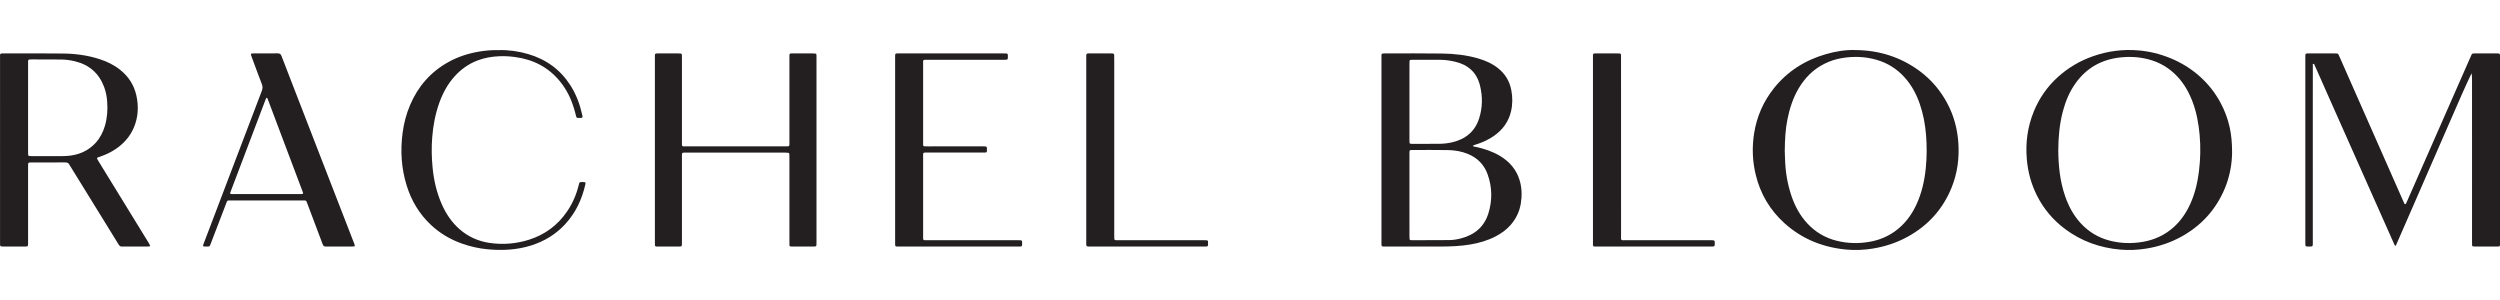
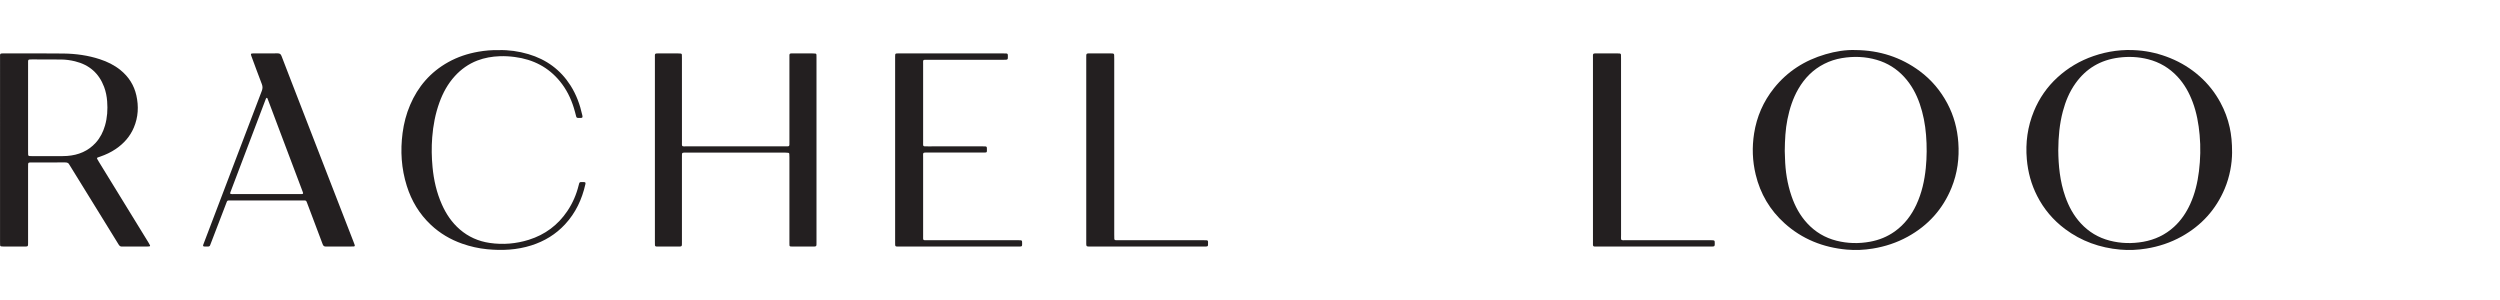
<svg xmlns="http://www.w3.org/2000/svg" width="300" height="36" viewBox="0 0 300 36" fill="none">
  <g clip-path="url(#clip0_418_18)">
    <g clip-path="url(#clip1_418_18)">
-       <path d="M296.581 8.803C295.762 10.516 295.018 12.246 294.264 13.973C293.51 15.702 292.755 17.431 292.001 19.159C291.252 20.874 290.504 22.59 289.757 24.305C289.005 26.033 288.258 27.763 287.489 29.5C287.339 29.454 287.324 29.347 287.286 29.259C286.483 27.453 285.679 25.647 284.876 23.842C283.227 20.134 281.577 16.427 279.928 12.719C279.265 11.227 278.606 9.735 277.944 8.243C277.89 8.12 277.84 7.993 277.773 7.877C277.727 7.796 277.731 7.628 277.6 7.663C277.488 7.694 277.54 7.847 277.54 7.945C277.536 9.209 277.536 10.474 277.536 11.739C277.536 17.527 277.537 23.315 277.537 29.103C277.537 29.163 277.539 29.222 277.537 29.282C277.528 29.556 277.507 29.581 277.209 29.583C276.615 29.588 276.639 29.628 276.639 29.066C276.639 21.685 276.639 14.305 276.639 6.925C276.639 6.393 276.607 6.407 277.167 6.407C278.131 6.406 279.096 6.406 280.06 6.408C280.184 6.408 280.308 6.413 280.432 6.419C280.517 6.423 280.578 6.467 280.614 6.539C280.66 6.633 280.706 6.728 280.748 6.823C283.282 12.563 285.815 18.302 288.348 24.041C288.397 24.151 288.446 24.26 288.497 24.369C288.521 24.42 288.531 24.491 288.605 24.498C288.709 24.51 288.718 24.413 288.754 24.355C288.8 24.279 288.831 24.193 288.866 24.111C290.939 19.396 293.012 14.681 295.085 9.966C295.543 8.925 296.003 7.884 296.461 6.843C296.504 6.747 296.545 6.651 296.59 6.556C296.632 6.468 296.703 6.417 296.807 6.416C296.901 6.414 296.994 6.407 297.087 6.407C297.896 6.406 298.704 6.407 299.513 6.407C299.591 6.407 299.669 6.406 299.746 6.411C299.959 6.425 299.994 6.455 300.002 6.645C300.007 6.764 300.004 6.883 300.004 7.002C300.004 14.322 300.004 21.643 300.004 28.964C300.004 29.112 300.004 29.261 299.998 29.41C299.995 29.513 299.933 29.573 299.824 29.579C299.731 29.584 299.637 29.586 299.544 29.586C298.736 29.586 297.926 29.587 297.118 29.586C297.01 29.586 296.901 29.581 296.793 29.571C296.703 29.563 296.655 29.503 296.651 29.421C296.644 29.273 296.644 29.124 296.644 28.975C296.644 22.532 296.644 16.09 296.643 9.647C296.643 9.368 296.649 9.09 296.581 8.803Z" fill="#231F20" />
      <path d="M214.171 18.116C214.179 18.326 214.194 18.654 214.201 18.98C214.239 20.537 214.479 22.061 214.986 23.542C215.398 24.74 215.988 25.848 216.869 26.799C217.822 27.829 218.988 28.534 220.381 28.886C221.71 29.222 223.05 29.252 224.4 29.007C225.487 28.81 226.479 28.409 227.367 27.776C228.545 26.937 229.37 25.834 229.962 24.564C230.614 23.164 230.943 21.683 231.095 20.166C231.228 18.846 231.233 17.524 231.126 16.199C231.024 14.917 230.786 13.662 230.364 12.443C229.954 11.262 229.364 10.17 228.498 9.227C227.604 8.254 226.515 7.565 225.22 7.186C223.842 6.781 222.439 6.736 221.022 6.972C220.282 7.095 219.578 7.326 218.914 7.661C217.55 8.348 216.55 9.383 215.807 10.66C215.142 11.803 214.753 13.037 214.494 14.314C214.248 15.53 214.188 16.763 214.171 18.116ZM222.703 6.007C225.544 6.04 228.108 6.861 230.36 8.528C231.782 9.581 232.879 10.896 233.694 12.435C234.473 13.905 234.881 15.469 234.998 17.1C235.131 18.962 234.894 20.787 234.182 22.533C233.146 25.076 231.399 27.046 228.917 28.409C227.608 29.128 226.207 29.59 224.723 29.83C223.69 29.997 222.65 30.047 221.609 29.953C218.763 29.695 216.253 28.685 214.16 26.804C212.377 25.203 211.235 23.239 210.685 20.959C210.288 19.316 210.232 17.657 210.495 15.995C210.811 14.003 211.592 12.193 212.874 10.585C214.475 8.578 216.561 7.24 219.07 6.51C220.247 6.168 221.457 5.959 222.703 6.007Z" fill="#231F20" />
      <path d="M246.993 18.04C247.01 19.874 247.19 21.764 247.832 23.591C248.247 24.773 248.832 25.865 249.701 26.804C250.644 27.822 251.796 28.523 253.171 28.877C254.497 29.219 255.837 29.252 257.189 29.014C258.603 28.764 259.836 28.175 260.878 27.227C261.736 26.446 262.359 25.51 262.829 24.477C263.399 23.225 263.706 21.908 263.874 20.558C264.053 19.107 264.089 17.651 263.956 16.193C263.834 14.856 263.602 13.538 263.129 12.269C262.708 11.139 262.131 10.091 261.29 9.19C260.331 8.165 259.163 7.461 257.772 7.109C256.616 6.815 255.443 6.762 254.258 6.913C252.049 7.195 250.329 8.229 249.072 9.983C248.332 11.014 247.862 12.159 247.543 13.363C247.143 14.871 247.003 16.409 246.993 18.04ZM267.851 18.324C267.84 19.625 267.585 21.175 266.96 22.655C265.916 25.126 264.201 27.044 261.787 28.386C260.468 29.118 259.053 29.588 257.553 29.83C256.521 29.997 255.481 30.045 254.439 29.954C251.98 29.738 249.75 28.936 247.801 27.477C246.372 26.407 245.26 25.085 244.461 23.519C243.749 22.125 243.354 20.657 243.219 19.112C243.046 17.122 243.306 15.193 244.073 13.335C244.711 11.793 245.646 10.431 246.901 9.284C248.152 8.141 249.594 7.285 251.23 6.723C252.954 6.13 254.726 5.897 256.548 6.042C257.888 6.148 259.18 6.465 260.42 6.968C261.734 7.502 262.918 8.232 263.964 9.162C264.987 10.072 265.813 11.124 266.454 12.313C266.964 13.257 267.336 14.247 267.563 15.286C267.761 16.192 267.853 17.108 267.851 18.324Z" fill="#231F20" />
      <path d="M191.155 17.997C191.155 14.351 191.153 10.706 191.156 7.061C191.157 6.345 191.059 6.411 191.821 6.407C192.536 6.404 193.252 6.407 193.967 6.407C194.091 6.408 194.216 6.411 194.34 6.417C194.446 6.423 194.514 6.477 194.518 6.583C194.523 6.731 194.524 6.88 194.524 7.029C194.525 14.067 194.523 21.105 194.527 28.143C194.527 28.927 194.406 28.825 195.245 28.826C198.51 28.829 201.776 28.827 205.041 28.827C205.15 28.827 205.259 28.826 205.368 28.827C205.761 28.832 205.775 28.847 205.77 29.239C205.77 29.268 205.771 29.298 205.77 29.327C205.758 29.541 205.723 29.575 205.486 29.583C205.315 29.588 205.143 29.587 204.972 29.587C200.572 29.587 196.171 29.588 191.769 29.587C191.076 29.586 191.157 29.647 191.156 28.978C191.154 25.318 191.155 21.657 191.155 17.997L191.155 17.997Z" fill="#231F20" />
-       <path d="M169.134 12.19V16.694C169.134 16.828 169.135 16.962 169.141 17.096C169.145 17.203 169.216 17.253 169.322 17.258C169.4 17.262 169.477 17.262 169.555 17.262C170.58 17.262 171.606 17.266 172.631 17.259C173.176 17.255 173.718 17.201 174.248 17.079C175.871 16.704 176.984 15.78 177.485 14.241C177.915 12.918 177.93 11.572 177.591 10.233C177.204 8.701 176.18 7.762 174.579 7.397C173.988 7.261 173.391 7.175 172.782 7.176C171.709 7.177 170.637 7.174 169.565 7.174C169.472 7.174 169.378 7.174 169.286 7.184C169.2 7.192 169.146 7.243 169.143 7.329C169.137 7.463 169.135 7.596 169.135 7.73C169.134 9.217 169.134 10.703 169.134 12.19ZM169.134 23.388C169.134 25.024 169.134 26.66 169.135 28.296C169.135 28.43 169.138 28.564 169.148 28.697C169.153 28.762 169.203 28.803 169.269 28.812C169.346 28.821 169.423 28.827 169.501 28.826C170.962 28.822 172.423 28.819 173.884 28.81C174.369 28.807 174.844 28.731 175.31 28.61C176.967 28.18 178.102 27.207 178.601 25.622C179.093 24.054 179.067 22.477 178.517 20.925C178.107 19.769 177.298 18.938 176.112 18.458C175.357 18.151 174.559 18.023 173.749 18.009C172.319 17.985 170.888 17.999 169.459 18C169.151 18.001 169.143 18.014 169.136 18.301C169.132 18.42 169.134 18.539 169.134 18.658V23.388ZM176.726 17.509C176.851 17.605 176.995 17.608 177.13 17.637C178.154 17.853 179.131 18.186 180.022 18.724C181.171 19.418 181.976 20.373 182.354 21.629C182.63 22.542 182.651 23.474 182.499 24.413C182.343 25.379 181.935 26.232 181.286 26.982C180.782 27.562 180.165 28.01 179.476 28.367C178.51 28.868 177.474 29.168 176.394 29.346C175.271 29.53 174.138 29.579 173.003 29.584C170.779 29.594 168.556 29.587 166.333 29.587C165.724 29.587 165.775 29.61 165.775 29.056C165.775 21.677 165.774 14.298 165.775 6.92C165.775 6.407 165.719 6.408 166.308 6.408C168.563 6.41 170.817 6.39 173.071 6.424C174.533 6.447 175.986 6.603 177.395 7.017C178.279 7.277 179.107 7.643 179.817 8.225C180.652 8.909 181.156 9.774 181.355 10.806C181.521 11.664 181.521 12.525 181.32 13.376C181.034 14.586 180.343 15.55 179.304 16.286C178.687 16.724 178.004 17.041 177.282 17.287C177.096 17.35 176.893 17.383 176.726 17.509Z" fill="#231F20" />
      <path d="M130.35 17.994V6.97C130.35 6.373 130.312 6.41 130.927 6.408C131.674 6.405 132.42 6.407 133.166 6.408C133.275 6.408 133.384 6.408 133.493 6.415C133.633 6.425 133.692 6.476 133.699 6.605C133.709 6.768 133.708 6.932 133.708 7.096C133.709 14.118 133.709 21.14 133.709 28.162C133.709 28.325 133.711 28.489 133.717 28.652C133.721 28.756 133.78 28.817 133.891 28.82C134.047 28.825 134.202 28.827 134.357 28.827C137.622 28.828 140.887 28.827 144.153 28.827H144.433C145.028 28.829 144.968 28.792 144.962 29.375C144.961 29.532 144.909 29.573 144.726 29.581C144.571 29.589 144.415 29.587 144.26 29.587H130.919C130.826 29.587 130.733 29.588 130.639 29.584C130.39 29.573 130.36 29.541 130.35 29.285C130.347 29.212 130.35 29.137 130.35 29.063V17.994H130.35Z" fill="#231F20" />
      <path d="M107.415 18.003V7.199C107.415 7.051 107.413 6.902 107.416 6.753C107.423 6.423 107.43 6.416 107.795 6.408C107.904 6.405 108.013 6.407 108.122 6.407H120.206C120.393 6.408 120.579 6.41 120.766 6.418C120.873 6.423 120.933 6.485 120.939 6.59C120.942 6.634 120.942 6.679 120.944 6.724C120.952 7.162 120.947 7.173 120.485 7.173C117.437 7.175 114.388 7.175 111.34 7.174C110.697 7.174 110.775 7.125 110.775 7.728C110.773 10.824 110.773 13.919 110.775 17.015C110.775 17.616 110.707 17.563 111.349 17.564C113.543 17.565 115.735 17.563 117.928 17.563C118.467 17.563 118.428 17.544 118.43 18.054C118.43 18.098 118.425 18.143 118.42 18.187C118.412 18.257 118.357 18.292 118.295 18.298C118.187 18.308 118.078 18.307 117.969 18.306C115.761 18.305 113.552 18.304 111.344 18.303C110.69 18.302 110.775 18.288 110.775 18.866C110.773 22.006 110.773 25.146 110.775 28.286C110.775 28.885 110.711 28.826 111.36 28.827C114.874 28.828 118.389 28.827 121.904 28.827C122.045 28.827 122.184 28.825 122.324 28.828C122.645 28.835 122.65 28.842 122.655 29.167C122.661 29.582 122.661 29.586 122.221 29.586C117.446 29.587 112.672 29.587 107.898 29.587C107.394 29.587 107.415 29.596 107.415 29.119C107.415 25.414 107.415 21.708 107.415 18.003Z" fill="#231F20" />
      <path d="M78.588 17.991C78.588 14.316 78.587 10.641 78.588 6.966C78.589 6.39 78.514 6.408 79.166 6.408C79.881 6.406 80.596 6.406 81.311 6.408C81.436 6.408 81.56 6.414 81.683 6.426C81.771 6.434 81.821 6.494 81.825 6.576C81.832 6.71 81.832 6.844 81.832 6.978C81.832 10.31 81.831 13.643 81.834 16.976C81.834 17.643 81.751 17.563 82.459 17.563C86.346 17.564 90.234 17.564 94.121 17.563C94.794 17.563 94.729 17.626 94.73 16.996C94.732 13.648 94.73 10.3 94.73 6.953C94.73 6.366 94.668 6.409 95.314 6.408C96.014 6.406 96.713 6.406 97.414 6.408C97.553 6.408 97.693 6.415 97.832 6.426C97.921 6.434 97.969 6.492 97.974 6.575C97.979 6.679 97.979 6.784 97.979 6.888V29.072C97.979 29.594 98.017 29.587 97.447 29.587C96.701 29.587 95.954 29.587 95.208 29.587C95.1 29.587 94.991 29.584 94.882 29.577C94.792 29.571 94.741 29.515 94.735 29.433C94.728 29.314 94.73 29.195 94.73 29.076C94.73 25.683 94.73 22.291 94.73 18.899C94.73 18.75 94.725 18.601 94.715 18.453C94.711 18.389 94.662 18.344 94.596 18.337C94.472 18.324 94.348 18.314 94.225 18.313C93.789 18.31 93.354 18.314 92.918 18.313C89.404 18.312 85.889 18.311 82.375 18.31C82.282 18.31 82.189 18.308 82.095 18.314C81.864 18.328 81.841 18.352 81.834 18.588C81.83 18.707 81.832 18.826 81.832 18.945V29.033C81.832 29.622 81.876 29.584 81.248 29.586C80.532 29.589 79.817 29.587 79.102 29.587C78.993 29.587 78.884 29.586 78.775 29.581C78.668 29.576 78.598 29.525 78.594 29.418C78.587 29.285 78.588 29.151 78.588 29.017L78.588 17.991Z" fill="#231F20" />
      <path d="M59.869 6.013C61.042 5.982 62.238 6.149 63.405 6.494C65.574 7.134 67.259 8.382 68.447 10.236C69.162 11.352 69.602 12.57 69.881 13.845C69.89 13.889 69.895 13.934 69.899 13.978C69.909 14.087 69.863 14.141 69.74 14.148C69.616 14.154 69.491 14.15 69.367 14.15C69.243 14.149 69.172 14.101 69.141 13.975C69.054 13.629 68.964 13.281 68.858 12.94C68.502 11.788 67.973 10.717 67.198 9.767C65.817 8.074 63.993 7.128 61.78 6.84C61.178 6.761 60.574 6.723 59.967 6.746C59.044 6.78 58.145 6.933 57.284 7.263C56.224 7.671 55.335 8.308 54.587 9.126C53.736 10.059 53.15 11.137 52.73 12.299C52.239 13.656 51.976 15.055 51.865 16.487C51.773 17.679 51.792 18.867 51.905 20.053C52.051 21.602 52.391 23.111 53.031 24.547C53.537 25.681 54.217 26.702 55.183 27.536C56.206 28.418 57.402 28.953 58.758 29.151C60.352 29.384 61.924 29.254 63.454 28.775C65.418 28.16 66.953 26.998 68.074 25.338C68.721 24.38 69.169 23.339 69.441 22.229C69.459 22.157 69.483 22.085 69.5 22.013C69.529 21.891 69.614 21.846 69.737 21.846C69.831 21.848 69.924 21.843 70.017 21.846C70.257 21.856 70.294 21.897 70.244 22.117C69.84 23.907 69.087 25.537 67.806 26.919C66.698 28.115 65.339 28.948 63.755 29.45C62.026 29.998 60.256 30.084 58.457 29.908C57.429 29.808 56.436 29.583 55.468 29.243C54.047 28.744 52.789 27.999 51.707 26.982C50.31 25.669 49.377 24.095 48.816 22.311C48.161 20.228 48.027 18.106 48.311 15.952C48.463 14.794 48.753 13.672 49.215 12.594C50.15 10.404 51.637 8.656 53.786 7.459C54.91 6.832 56.126 6.429 57.407 6.206C58.205 6.067 59.007 5.995 59.869 6.013Z" fill="#231F20" />
      <path d="M27.63 23.252C27.799 23.312 27.971 23.29 28.139 23.29C30.703 23.292 33.268 23.291 35.833 23.291C36.493 23.291 36.443 23.33 36.227 22.757C35.33 20.381 34.433 18.005 33.536 15.629C33.093 14.455 32.652 13.28 32.21 12.105C32.183 12.036 32.159 11.965 32.127 11.898C32.097 11.837 32.106 11.742 31.987 11.739C31.962 11.77 31.924 11.8 31.91 11.837C30.482 15.594 29.056 19.351 27.632 23.11C27.617 23.148 27.63 23.197 27.63 23.252ZM40.707 29.585C40.178 29.585 39.65 29.577 39.121 29.588C38.897 29.593 38.792 29.503 38.719 29.307C38.293 28.158 37.856 27.013 37.423 25.867C37.227 25.35 37.036 24.832 36.837 24.316C36.738 24.058 36.733 24.058 36.431 24.055C36.244 24.053 36.057 24.058 35.871 24.058C33.151 24.057 30.43 24.056 27.71 24.056C27.237 24.056 27.289 24.021 27.125 24.452C26.528 26.016 25.926 27.577 25.325 29.14C25.288 29.237 25.248 29.334 25.212 29.432C25.176 29.526 25.105 29.574 25.002 29.581C24.987 29.582 24.971 29.583 24.956 29.583C24.245 29.591 24.294 29.618 24.512 29.044C25.8 25.665 27.084 22.284 28.369 18.904C29.383 16.237 30.394 13.568 31.418 10.904C31.527 10.621 31.53 10.375 31.42 10.091C30.99 8.976 30.581 7.853 30.166 6.733C30.065 6.458 30.094 6.413 30.388 6.411C31.367 6.407 32.347 6.417 33.326 6.403C33.595 6.4 33.704 6.512 33.789 6.738C34.151 7.704 34.529 8.664 34.902 9.625C36.398 13.485 37.894 17.346 39.391 21.206C40.407 23.825 41.424 26.445 42.441 29.064C42.484 29.175 42.528 29.287 42.565 29.4C42.6 29.506 42.551 29.576 42.433 29.578C42.013 29.585 41.593 29.585 41.174 29.587C41.018 29.587 40.862 29.587 40.707 29.587L40.707 29.585Z" fill="#231F20" />
      <path d="M3.369 12.919V18.097C3.369 18.245 3.369 18.395 3.377 18.543C3.384 18.674 3.436 18.721 3.582 18.729C3.691 18.735 3.8 18.734 3.909 18.734C4.935 18.734 5.962 18.735 6.988 18.733C7.346 18.732 7.705 18.739 8.06 18.713C9.419 18.613 10.587 18.125 11.492 17.125C12.03 16.529 12.376 15.834 12.596 15.081C12.876 14.124 12.934 13.147 12.859 12.161C12.814 11.565 12.7 10.98 12.488 10.418C11.883 8.819 10.741 7.78 9.003 7.357C8.457 7.224 7.906 7.146 7.344 7.142C6.193 7.134 5.043 7.134 3.892 7.13C3.317 7.128 3.371 7.126 3.37 7.652C3.368 9.408 3.369 11.163 3.369 12.919ZM0.004 17.997C0.004 14.321 0.003 10.646 0.005 6.97C0.005 6.383 -0.07 6.409 0.578 6.408C2.926 6.408 5.275 6.393 7.622 6.423C9.104 6.442 10.566 6.644 11.976 7.106C12.881 7.402 13.722 7.813 14.455 8.408C15.45 9.216 16.09 10.229 16.363 11.45C16.657 12.763 16.591 14.052 16.061 15.306C15.611 16.371 14.869 17.214 13.896 17.876C13.322 18.266 12.696 18.562 12.035 18.789C11.932 18.825 11.828 18.857 11.727 18.896C11.634 18.931 11.63 19.007 11.667 19.078C11.73 19.198 11.802 19.313 11.872 19.429C13.203 21.596 14.535 23.763 15.866 25.931C16.512 26.982 17.159 28.033 17.804 29.085C17.875 29.2 17.944 29.317 18 29.438C18.027 29.496 17.995 29.558 17.918 29.568C17.826 29.579 17.733 29.585 17.64 29.585C16.676 29.586 15.712 29.586 14.747 29.586C14.717 29.586 14.685 29.583 14.654 29.586C14.46 29.601 14.342 29.515 14.244 29.355C13.736 28.519 13.218 27.689 12.704 26.857C11.264 24.526 9.826 22.195 8.387 19.864C8.37 19.839 8.349 19.815 8.338 19.788C8.238 19.545 8.052 19.487 7.787 19.49C6.481 19.503 5.174 19.497 3.868 19.498C3.775 19.498 3.681 19.495 3.588 19.5C3.421 19.51 3.381 19.55 3.374 19.724C3.367 19.872 3.369 20.021 3.369 20.17C3.369 23.161 3.37 26.152 3.37 29.143C3.371 29.581 3.37 29.585 2.913 29.586C2.104 29.588 1.295 29.586 0.486 29.585C0.378 29.585 0.269 29.58 0.161 29.569C0.076 29.56 0.016 29.508 0.012 29.425C0.004 29.276 0.004 29.127 0.004 28.979C0.003 25.318 0.004 21.657 0.004 17.997Z" fill="#231F20" />
    </g>
  </g>
  <defs>
    <clipPath id="clip0_418_18">
      <rect width="300" height="36" fill="white" />
    </clipPath>
    <clipPath id="clip1_418_18">
      <rect width="300" height="24" fill="white" transform="translate(0.004 6)" />
    </clipPath>
  </defs>
</svg>